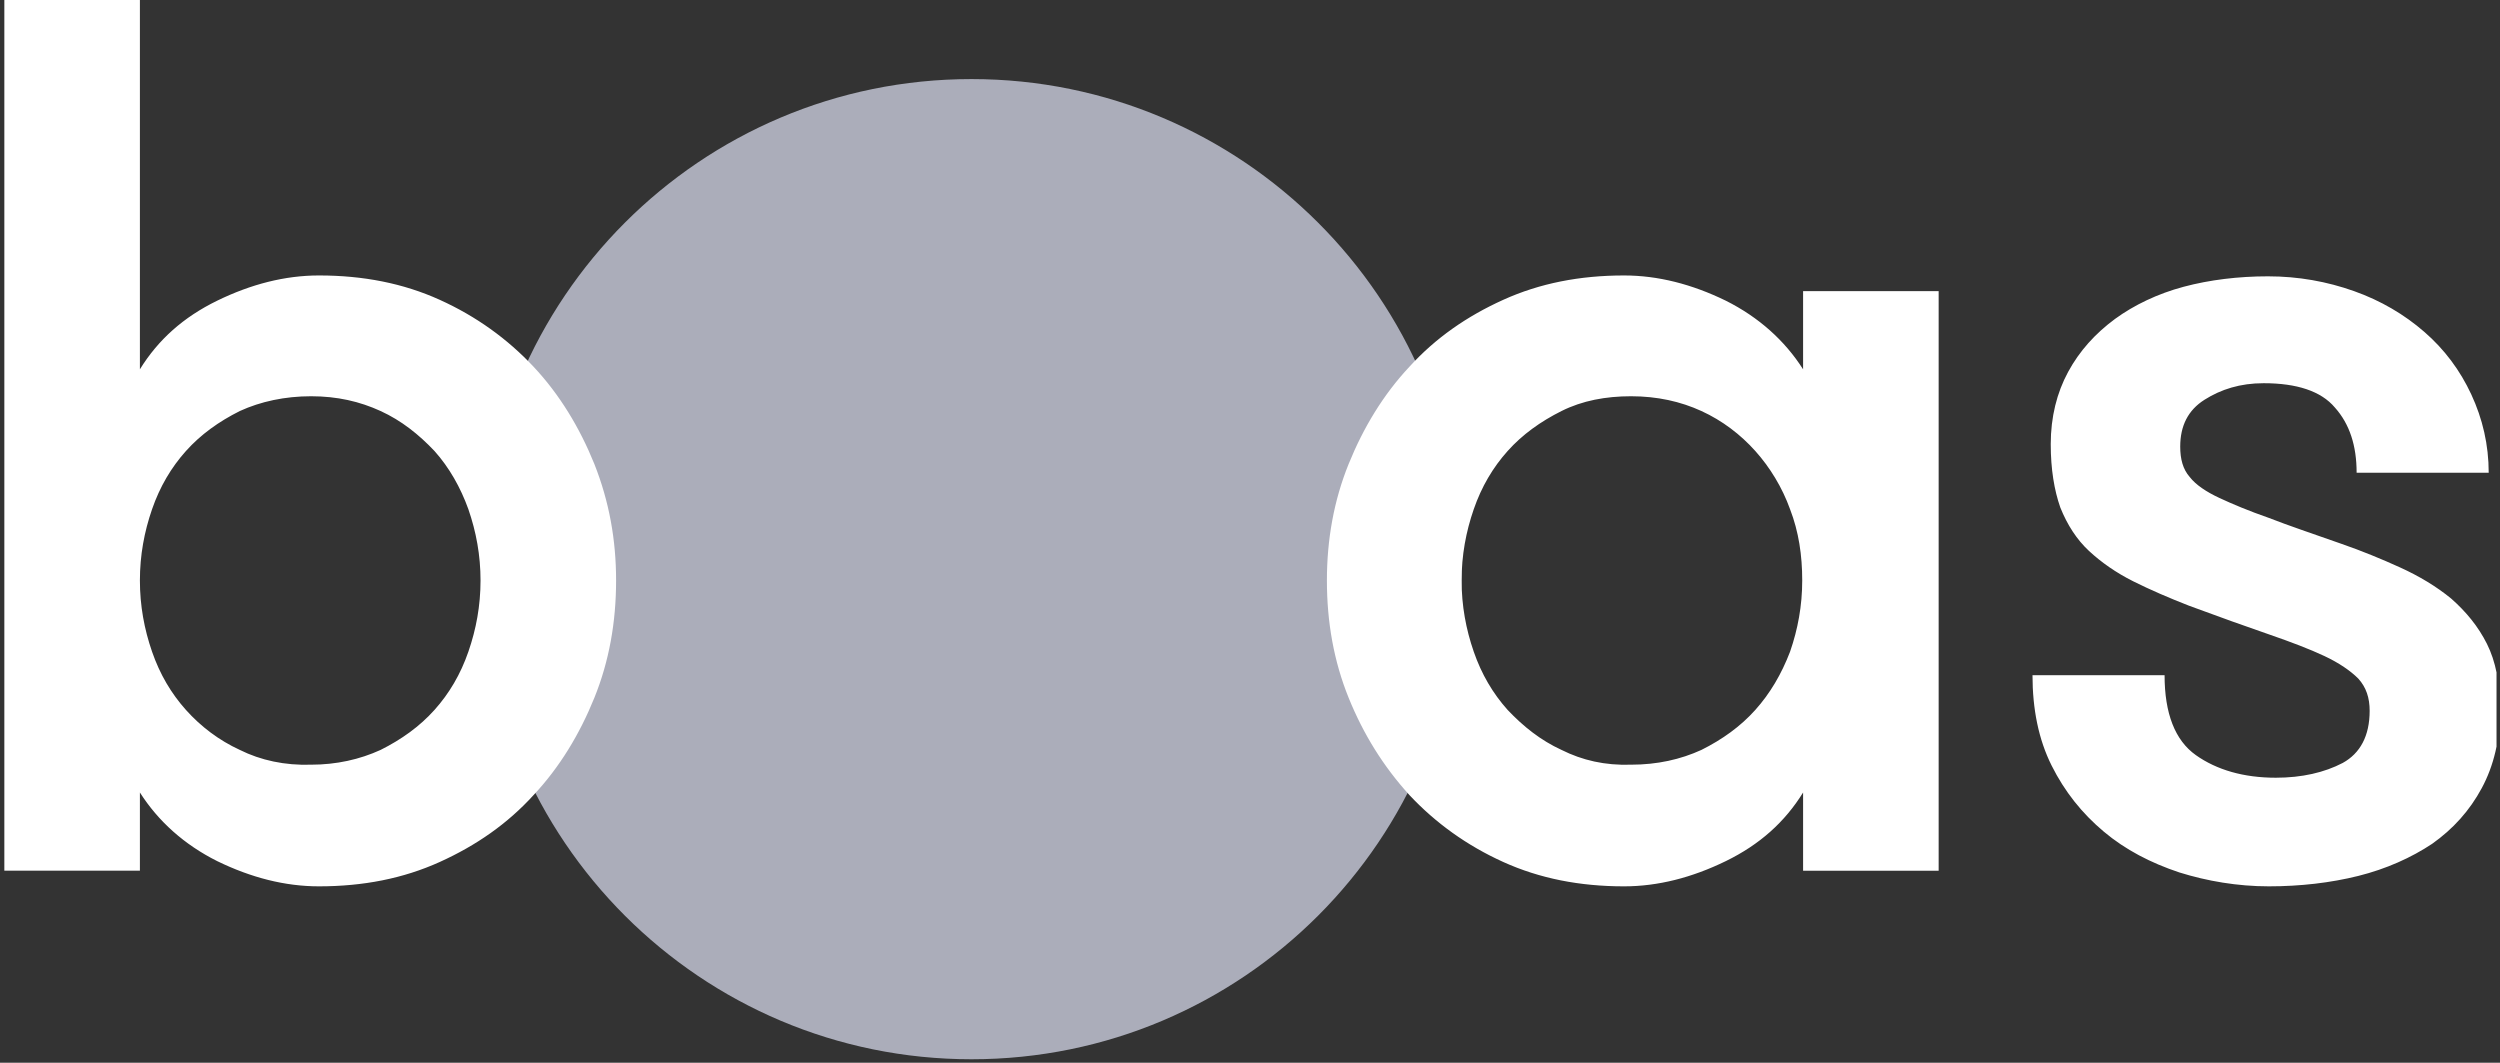
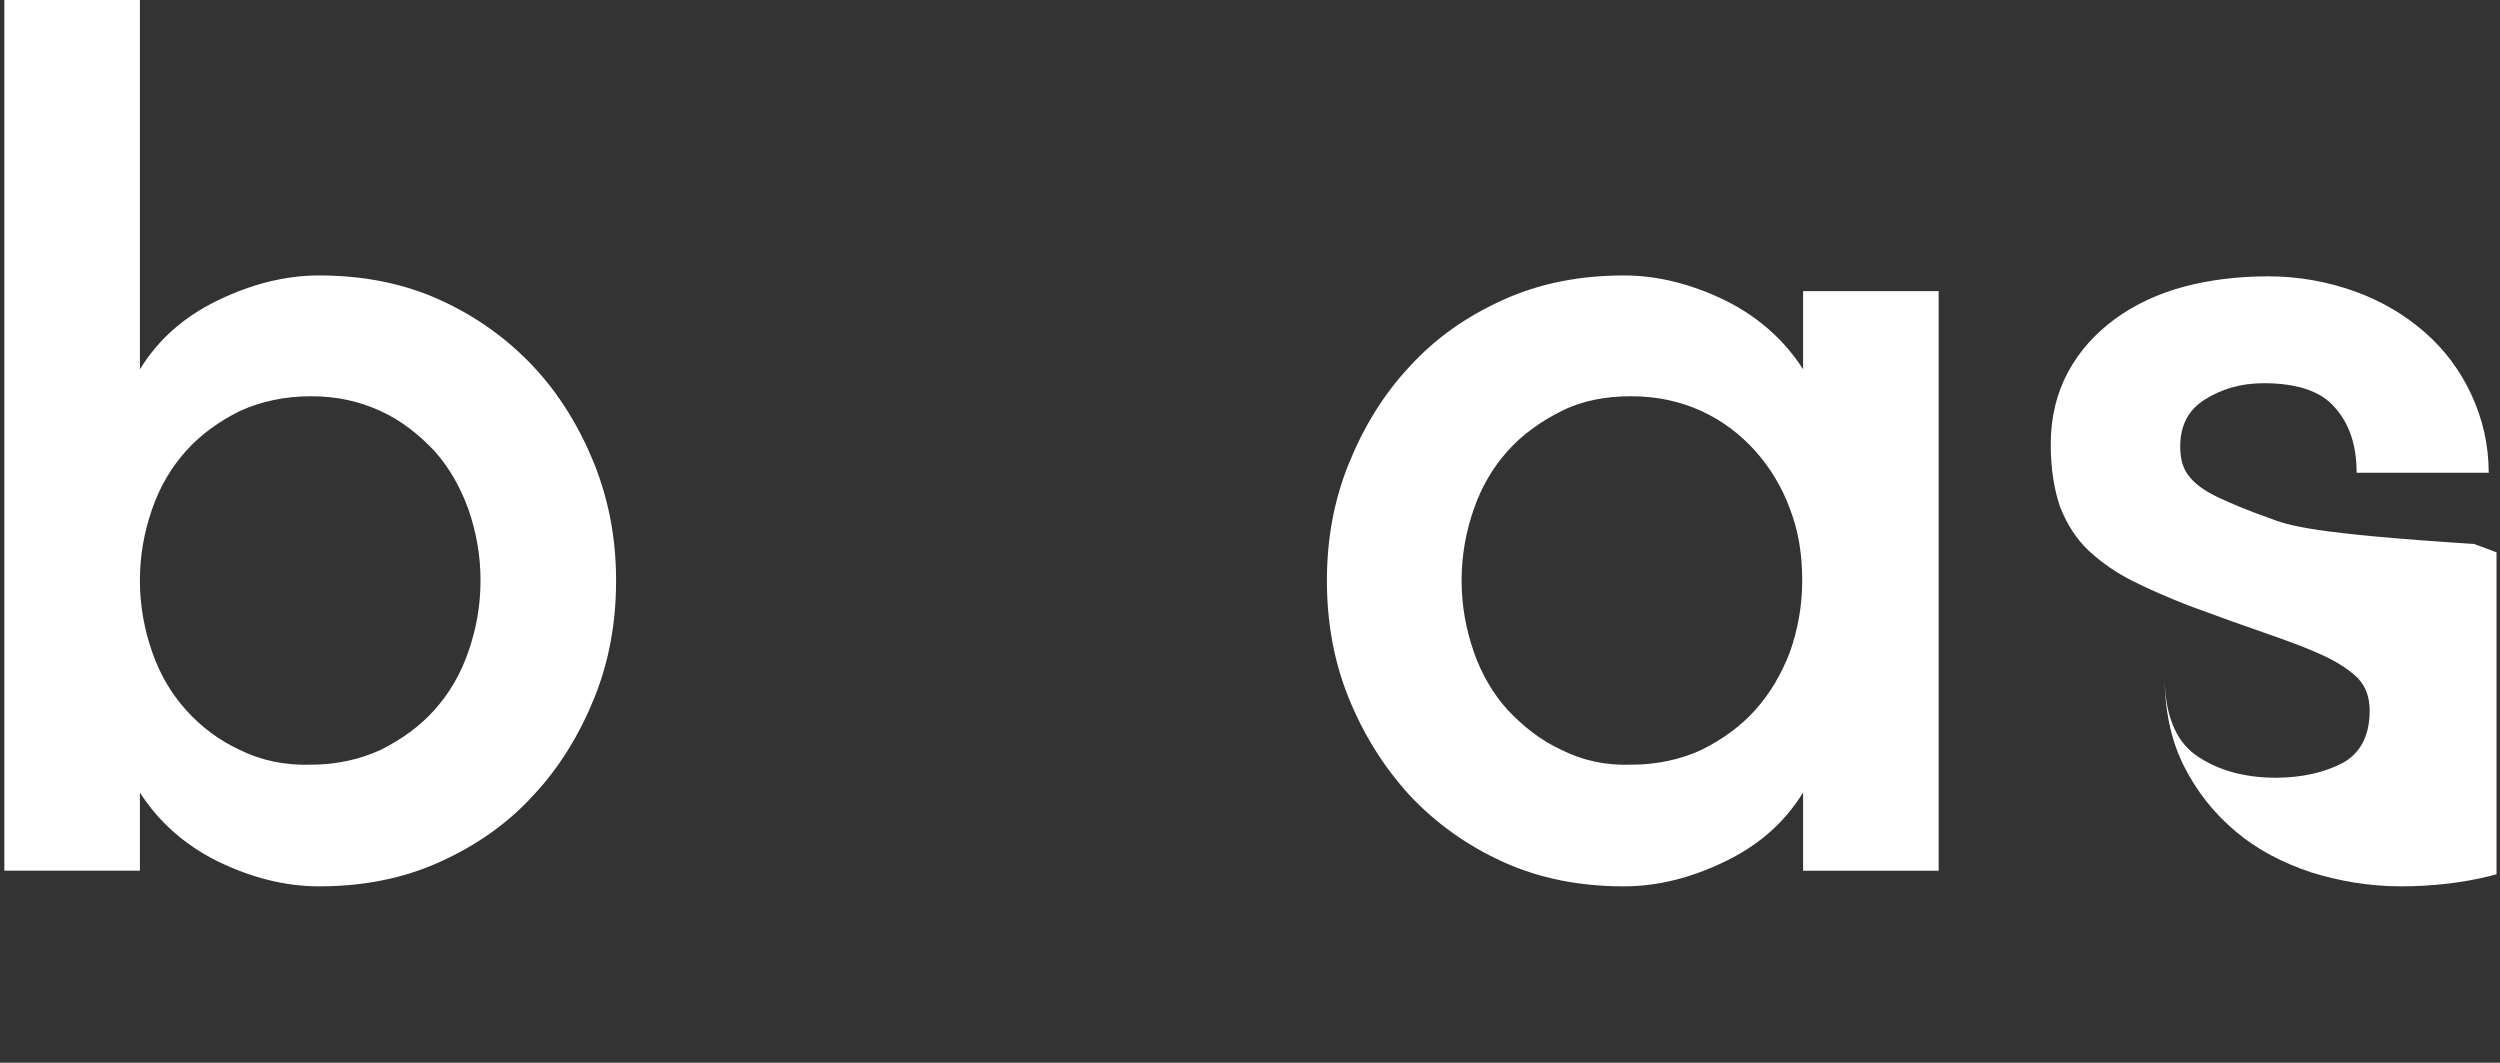
<svg xmlns="http://www.w3.org/2000/svg" xmlns:xlink="http://www.w3.org/1999/xlink" version="1.1" id="Ebene_1" x="0px" y="0px" viewBox="0 0 287.7 122.3" style="enable-background:new 0 0 287.7 122.3;" xml:space="preserve">
  <rect x="0" y="0" width="287.7" height="122.3" fill="#333333" stroke="none" />
  <style type="text/css">
	.st0{clip-path:url(#SVGID_00000021840919044592360530000003439852915321388191_);fill:#ABADBA;}
	.st1{clip-path:url(#SVGID_00000082341334012174383410000014299997808569410979_);fill:#FFFFFF;}
</style>
  <g>
    <g>
      <g>
        <g>
          <g>
            <g>
              <defs>
-                 <rect id="SVGID_1_" x="0.5" y="0" width="286.8" height="121.9" />
-               </defs>
+                 </defs>
              <clipPath id="SVGID_00000067923876568060274380000007055530422424322974_">
                <use xlink:href="#SVGID_1_" style="overflow:visible;" />
              </clipPath>
              <path style="clip-path:url(#SVGID_00000067923876568060274380000007055530422424322974_);fill:#ABADBA;" d="M111.8,121.9        c31.2,0,56.4-25.3,56.4-56.4c0-31.2-25.3-56.4-56.4-56.4c-31.2,0-56.4,25.3-56.4,56.4C55.4,96.7,80.7,121.9,111.8,121.9" />
            </g>
          </g>
        </g>
      </g>
    </g>
    <g>
      <g>
        <g>
          <g>
            <g>
              <defs>
                <rect id="SVGID_00000157988267223213368770000009620344824676454045_" x="0.5" y="0" width="286.8" height="121.9" />
              </defs>
              <clipPath id="SVGID_00000139979819544044841220000005040501745526753214_">
                <use xlink:href="#SVGID_00000157988267223213368770000009620344824676454045_" style="overflow:visible;" />
              </clipPath>
-               <path style="clip-path:url(#SVGID_00000139979819544044841220000005040501745526753214_);fill:#FFFFFF;" d="M261.1,59.6        c-2.3-0.8-4.2-1.6-5.7-2.3c-1.5-0.7-2.7-1.5-3.4-2.4c-0.8-0.9-1.1-2.1-1.1-3.5c0-2.4,0.9-4.2,2.8-5.4c1.9-1.2,4.1-1.9,6.8-1.9        c3.8,0,6.6,0.9,8.2,2.8c1.7,1.9,2.5,4.4,2.5,7.5h15.2c0-3.2-0.7-6.2-2-9s-3.1-5.2-5.4-7.2s-5-3.6-8.1-4.7        c-3.1-1.1-6.4-1.7-9.9-1.7c-3.4,0-6.7,0.4-9.7,1.2s-5.7,2.1-7.9,3.7c-2.3,1.7-4.1,3.7-5.4,6.1c-1.3,2.4-2,5.2-2,8.3        c0,2.9,0.4,5.3,1.1,7.3c0.8,2,1.9,3.7,3.3,5c1.4,1.3,3.1,2.5,5.1,3.5s4.1,1.9,6.4,2.8c3.5,1.3,6.6,2.4,9.2,3.3        s4.7,1.7,6.4,2.5c1.7,0.8,3,1.7,3.9,2.6c0.9,1,1.3,2.2,1.3,3.7c0,2.9-1.1,4.9-3.1,6c-2.1,1.1-4.7,1.7-7.7,1.7        c-3.7,0-6.8-0.9-9.2-2.6s-3.6-4.8-3.6-9.2h-15.2c0,3.9,0.7,7.4,2.2,10.4s3.5,5.5,6,7.6s5.4,3.6,8.7,4.7        c3.2,1,6.7,1.6,10.3,1.6c3.6,0,7.1-0.4,10.3-1.2c3.2-0.8,6.1-2.1,8.5-3.7c2.4-1.7,4.3-3.8,5.7-6.4c1.4-2.6,2.1-5.6,2.1-9        c0-3.1-0.5-5.6-1.5-7.6s-2.4-3.7-4.1-5.2c-1.7-1.4-3.7-2.6-5.9-3.6c-2.2-1-4.4-1.9-6.7-2.7C266.1,61.4,263.4,60.5,261.1,59.6         M179.7,86.3c-2.4-1.1-4.4-2.7-6.2-4.6c-1.7-1.9-3-4.1-3.9-6.7s-1.4-5.3-1.4-8.2c0-2.9,0.5-5.6,1.4-8.2        c0.9-2.6,2.2-4.8,3.9-6.7s3.8-3.4,6.2-4.6s5.1-1.7,8-1.7c3,0,5.7,0.6,8.1,1.7c2.4,1.1,4.5,2.7,6.2,4.6c1.7,1.9,3.1,4.2,4,6.7        c1,2.6,1.4,5.3,1.4,8.2s-0.5,5.6-1.4,8.2c-1,2.6-2.3,4.8-4,6.7c-1.7,1.9-3.8,3.4-6.2,4.6c-2.4,1.1-5.1,1.7-8.1,1.7        C184.7,88.1,182.1,87.5,179.7,86.3 M207.5,33.5v9c-2.1-3.3-5.1-6-8.9-7.9c-3.9-1.9-7.8-2.9-11.7-2.9c-5.1,0-9.7,0.9-13.9,2.8        s-7.8,4.4-10.8,7.7c-3,3.2-5.3,7-7,11.2s-2.5,8.7-2.5,13.4c0,4.8,0.8,9.3,2.5,13.5s4,7.9,7,11.2c3,3.2,6.6,5.8,10.8,7.7        c4.2,1.9,8.8,2.8,13.9,2.8c3.9,0,7.8-1,11.7-2.9s6.8-4.5,8.9-7.9v9h15.6V33.5H207.5z M27.6,86.3c-2.4-1.1-4.5-2.7-6.2-4.6        c-1.7-1.9-3-4.1-3.9-6.7s-1.4-5.3-1.4-8.2c0-2.9,0.5-5.6,1.4-8.2c0.9-2.6,2.2-4.8,3.9-6.7c1.7-1.9,3.8-3.4,6.2-4.6        c2.4-1.1,5.2-1.7,8.2-1.7s5.6,0.6,8,1.7c2.4,1.1,4.4,2.7,6.2,4.6c1.7,1.9,3,4.2,3.9,6.7c0.9,2.6,1.4,5.3,1.4,8.2        s-0.5,5.6-1.4,8.2s-2.2,4.8-3.9,6.7c-1.7,1.9-3.8,3.4-6.2,4.6c-2.4,1.1-5.1,1.7-8,1.7C32.8,88.1,30,87.5,27.6,86.3 M16.1,91.2        c2.1,3.3,5.1,6,8.9,7.9c3.9,1.9,7.8,2.9,11.7,2.9c5.1,0,9.7-0.9,13.9-2.8s7.8-4.4,10.8-7.7c3-3.2,5.3-7,7-11.2        s2.5-8.7,2.5-13.5c0-4.7-0.8-9.1-2.5-13.4c-1.7-4.2-4-8-7-11.2s-6.6-5.8-10.8-7.7s-8.8-2.8-13.9-2.8c-3.9,0-7.8,1-11.7,2.9        s-6.8,4.5-8.9,7.9V0H0.5v100.2h15.6V91.2L16.1,91.2z" />
+               <path style="clip-path:url(#SVGID_00000139979819544044841220000005040501745526753214_);fill:#FFFFFF;" d="M261.1,59.6        c-2.3-0.8-4.2-1.6-5.7-2.3c-1.5-0.7-2.7-1.5-3.4-2.4c-0.8-0.9-1.1-2.1-1.1-3.5c0-2.4,0.9-4.2,2.8-5.4c1.9-1.2,4.1-1.9,6.8-1.9        c3.8,0,6.6,0.9,8.2,2.8c1.7,1.9,2.5,4.4,2.5,7.5h15.2c0-3.2-0.7-6.2-2-9s-3.1-5.2-5.4-7.2s-5-3.6-8.1-4.7        c-3.1-1.1-6.4-1.7-9.9-1.7c-3.4,0-6.7,0.4-9.7,1.2s-5.7,2.1-7.9,3.7c-2.3,1.7-4.1,3.7-5.4,6.1c-1.3,2.4-2,5.2-2,8.3        c0,2.9,0.4,5.3,1.1,7.3c0.8,2,1.9,3.7,3.3,5c1.4,1.3,3.1,2.5,5.1,3.5s4.1,1.9,6.4,2.8c3.5,1.3,6.6,2.4,9.2,3.3        s4.7,1.7,6.4,2.5c1.7,0.8,3,1.7,3.9,2.6c0.9,1,1.3,2.2,1.3,3.7c0,2.9-1.1,4.9-3.1,6c-2.1,1.1-4.7,1.7-7.7,1.7        c-3.7,0-6.8-0.9-9.2-2.6s-3.6-4.8-3.6-9.2c0,3.9,0.7,7.4,2.2,10.4s3.5,5.5,6,7.6s5.4,3.6,8.7,4.7        c3.2,1,6.7,1.6,10.3,1.6c3.6,0,7.1-0.4,10.3-1.2c3.2-0.8,6.1-2.1,8.5-3.7c2.4-1.7,4.3-3.8,5.7-6.4c1.4-2.6,2.1-5.6,2.1-9        c0-3.1-0.5-5.6-1.5-7.6s-2.4-3.7-4.1-5.2c-1.7-1.4-3.7-2.6-5.9-3.6c-2.2-1-4.4-1.9-6.7-2.7C266.1,61.4,263.4,60.5,261.1,59.6         M179.7,86.3c-2.4-1.1-4.4-2.7-6.2-4.6c-1.7-1.9-3-4.1-3.9-6.7s-1.4-5.3-1.4-8.2c0-2.9,0.5-5.6,1.4-8.2        c0.9-2.6,2.2-4.8,3.9-6.7s3.8-3.4,6.2-4.6s5.1-1.7,8-1.7c3,0,5.7,0.6,8.1,1.7c2.4,1.1,4.5,2.7,6.2,4.6c1.7,1.9,3.1,4.2,4,6.7        c1,2.6,1.4,5.3,1.4,8.2s-0.5,5.6-1.4,8.2c-1,2.6-2.3,4.8-4,6.7c-1.7,1.9-3.8,3.4-6.2,4.6c-2.4,1.1-5.1,1.7-8.1,1.7        C184.7,88.1,182.1,87.5,179.7,86.3 M207.5,33.5v9c-2.1-3.3-5.1-6-8.9-7.9c-3.9-1.9-7.8-2.9-11.7-2.9c-5.1,0-9.7,0.9-13.9,2.8        s-7.8,4.4-10.8,7.7c-3,3.2-5.3,7-7,11.2s-2.5,8.7-2.5,13.4c0,4.8,0.8,9.3,2.5,13.5s4,7.9,7,11.2c3,3.2,6.6,5.8,10.8,7.7        c4.2,1.9,8.8,2.8,13.9,2.8c3.9,0,7.8-1,11.7-2.9s6.8-4.5,8.9-7.9v9h15.6V33.5H207.5z M27.6,86.3c-2.4-1.1-4.5-2.7-6.2-4.6        c-1.7-1.9-3-4.1-3.9-6.7s-1.4-5.3-1.4-8.2c0-2.9,0.5-5.6,1.4-8.2c0.9-2.6,2.2-4.8,3.9-6.7c1.7-1.9,3.8-3.4,6.2-4.6        c2.4-1.1,5.2-1.7,8.2-1.7s5.6,0.6,8,1.7c2.4,1.1,4.4,2.7,6.2,4.6c1.7,1.9,3,4.2,3.9,6.7c0.9,2.6,1.4,5.3,1.4,8.2        s-0.5,5.6-1.4,8.2s-2.2,4.8-3.9,6.7c-1.7,1.9-3.8,3.4-6.2,4.6c-2.4,1.1-5.1,1.7-8,1.7C32.8,88.1,30,87.5,27.6,86.3 M16.1,91.2        c2.1,3.3,5.1,6,8.9,7.9c3.9,1.9,7.8,2.9,11.7,2.9c5.1,0,9.7-0.9,13.9-2.8s7.8-4.4,10.8-7.7c3-3.2,5.3-7,7-11.2        s2.5-8.7,2.5-13.5c0-4.7-0.8-9.1-2.5-13.4c-1.7-4.2-4-8-7-11.2s-6.6-5.8-10.8-7.7s-8.8-2.8-13.9-2.8c-3.9,0-7.8,1-11.7,2.9        s-6.8,4.5-8.9,7.9V0H0.5v100.2h15.6V91.2L16.1,91.2z" />
            </g>
          </g>
        </g>
      </g>
    </g>
  </g>
</svg>